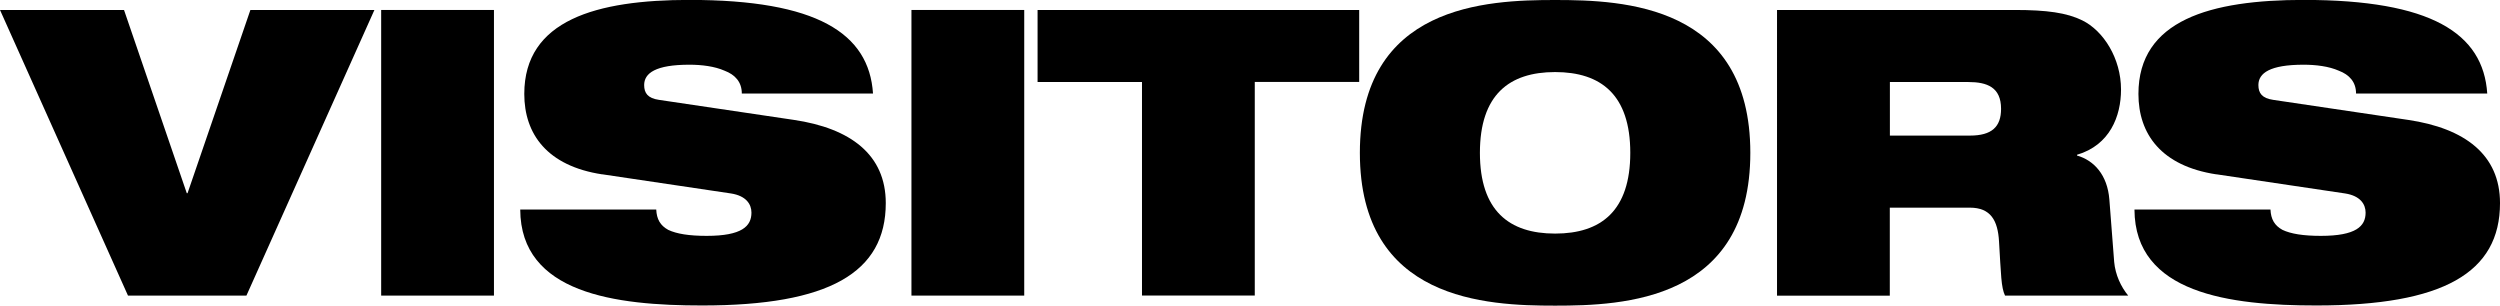
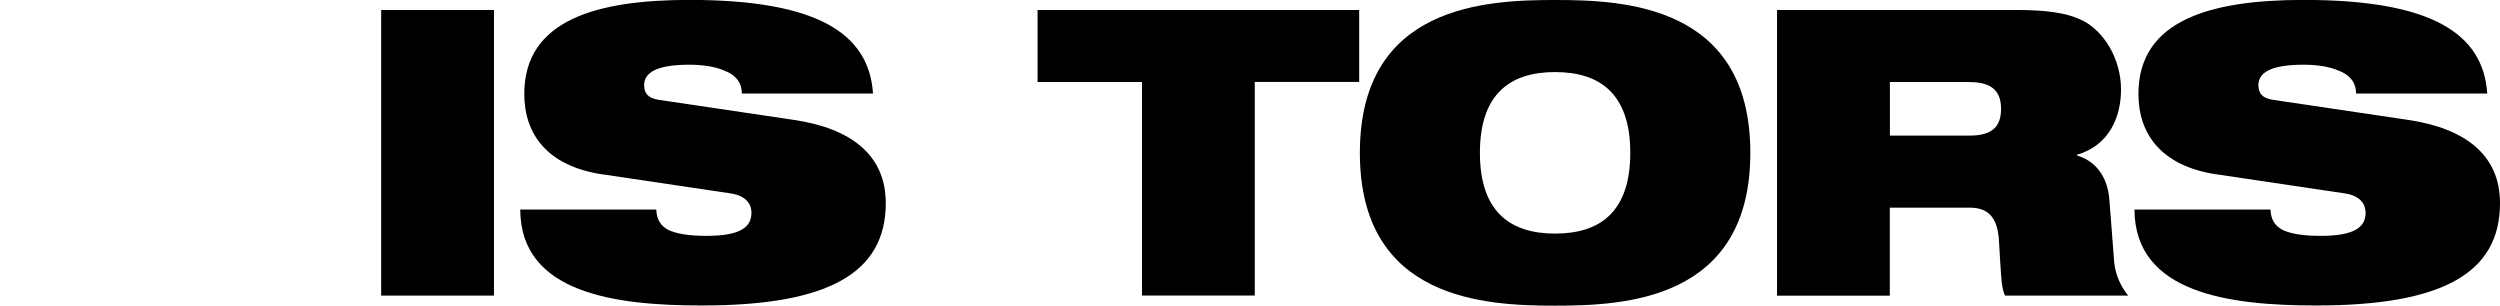
<svg xmlns="http://www.w3.org/2000/svg" id="uuid-f7eb73a2-d300-4360-94ed-07be14e7a499" viewBox="0 0 295.93 36.17">
  <g id="uuid-a8cf49d3-ed2e-4293-a629-abedd2d3be4e">
-     <path d="M0,1.18h14.68l7.43,21.69h.09L29.64,1.18h14.68l-15.15,33.81h-14.02L0,1.18Z" />
    <path d="M45.12,1.18h13.35v33.81h-13.35V1.18Z" />
    <path d="M71.29,20.64c-6.53-.99-9.23-4.78-9.23-9.52,0-8.76,8.57-11.13,19.55-11.13,15.06,0,21.26,3.93,21.73,11.08h-15.53c0-1.37-.8-2.23-2.04-2.7-1.18-.52-2.7-.71-4.17-.71-3.98,0-5.35.99-5.35,2.41,0,.95.43,1.56,1.75,1.75l15.96,2.37c6.72.99,10.89,4.12,10.89,9.85,0,8.24-6.72,12.12-21.73,12.12-10.27,0-21.5-1.42-21.54-11.36h16.1c.05,1.14.47,1.89,1.42,2.41.99.47,2.46.71,4.55.71,4.17,0,5.3-1.14,5.3-2.75,0-.99-.62-1.99-2.42-2.27l-15.25-2.27Z" />
-     <path d="M107.89,1.18h13.35v33.81h-13.35V1.18Z" />
    <path d="M135.18,9.71h-12.36V1.18h38.07v8.52h-12.36v25.28h-13.35V9.71Z" />
    <path d="M184.08,0c8.1,0,23.11.57,23.11,18.09s-15.01,18.09-23.11,18.09-23.11-.57-23.11-18.09S175.98,0,184.08,0ZM184.08,27.65c5.45,0,8.9-2.7,8.9-9.56s-3.46-9.56-8.9-9.56-8.9,2.7-8.9,9.56,3.46,9.56,8.9,9.56Z" />
    <path d="M210.36,1.18h28.12c3.83,0,6.16.33,8,1.23,2.51,1.23,4.59,4.5,4.59,8.19,0,3.17-1.33,6.58-5.21,7.72v.09c1.99.57,3.6,2.27,3.83,5.21l.57,7.39c.14,1.52.8,2.94,1.66,3.98h-14.58c-.47-.99-.47-2.46-.71-6.39-.14-2.51-.99-4.02-3.46-4.02h-9.47v10.42h-13.35V1.18ZM223.71,16.05h9.47c2.6,0,3.69-1.04,3.69-3.17,0-2.56-1.66-3.17-3.88-3.17h-9.28v6.34Z" />
    <path d="M262.36,20.64c-6.53-.99-9.23-4.78-9.23-9.52,0-8.76,8.57-11.13,19.56-11.13,15.06,0,21.26,3.93,21.73,11.08h-15.53c0-1.37-.8-2.23-2.04-2.7-1.18-.52-2.7-.71-4.17-.71-3.98,0-5.35.99-5.35,2.41,0,.95.43,1.56,1.75,1.75l15.96,2.37c6.72.99,10.89,4.12,10.89,9.85,0,8.24-6.72,12.12-21.73,12.12-10.27,0-21.5-1.42-21.54-11.36h16.1c.05,1.14.47,1.89,1.42,2.41.99.47,2.46.71,4.54.71,4.17,0,5.3-1.14,5.3-2.75,0-.99-.62-1.99-2.42-2.27l-15.25-2.27Z" />
  </g>
</svg>